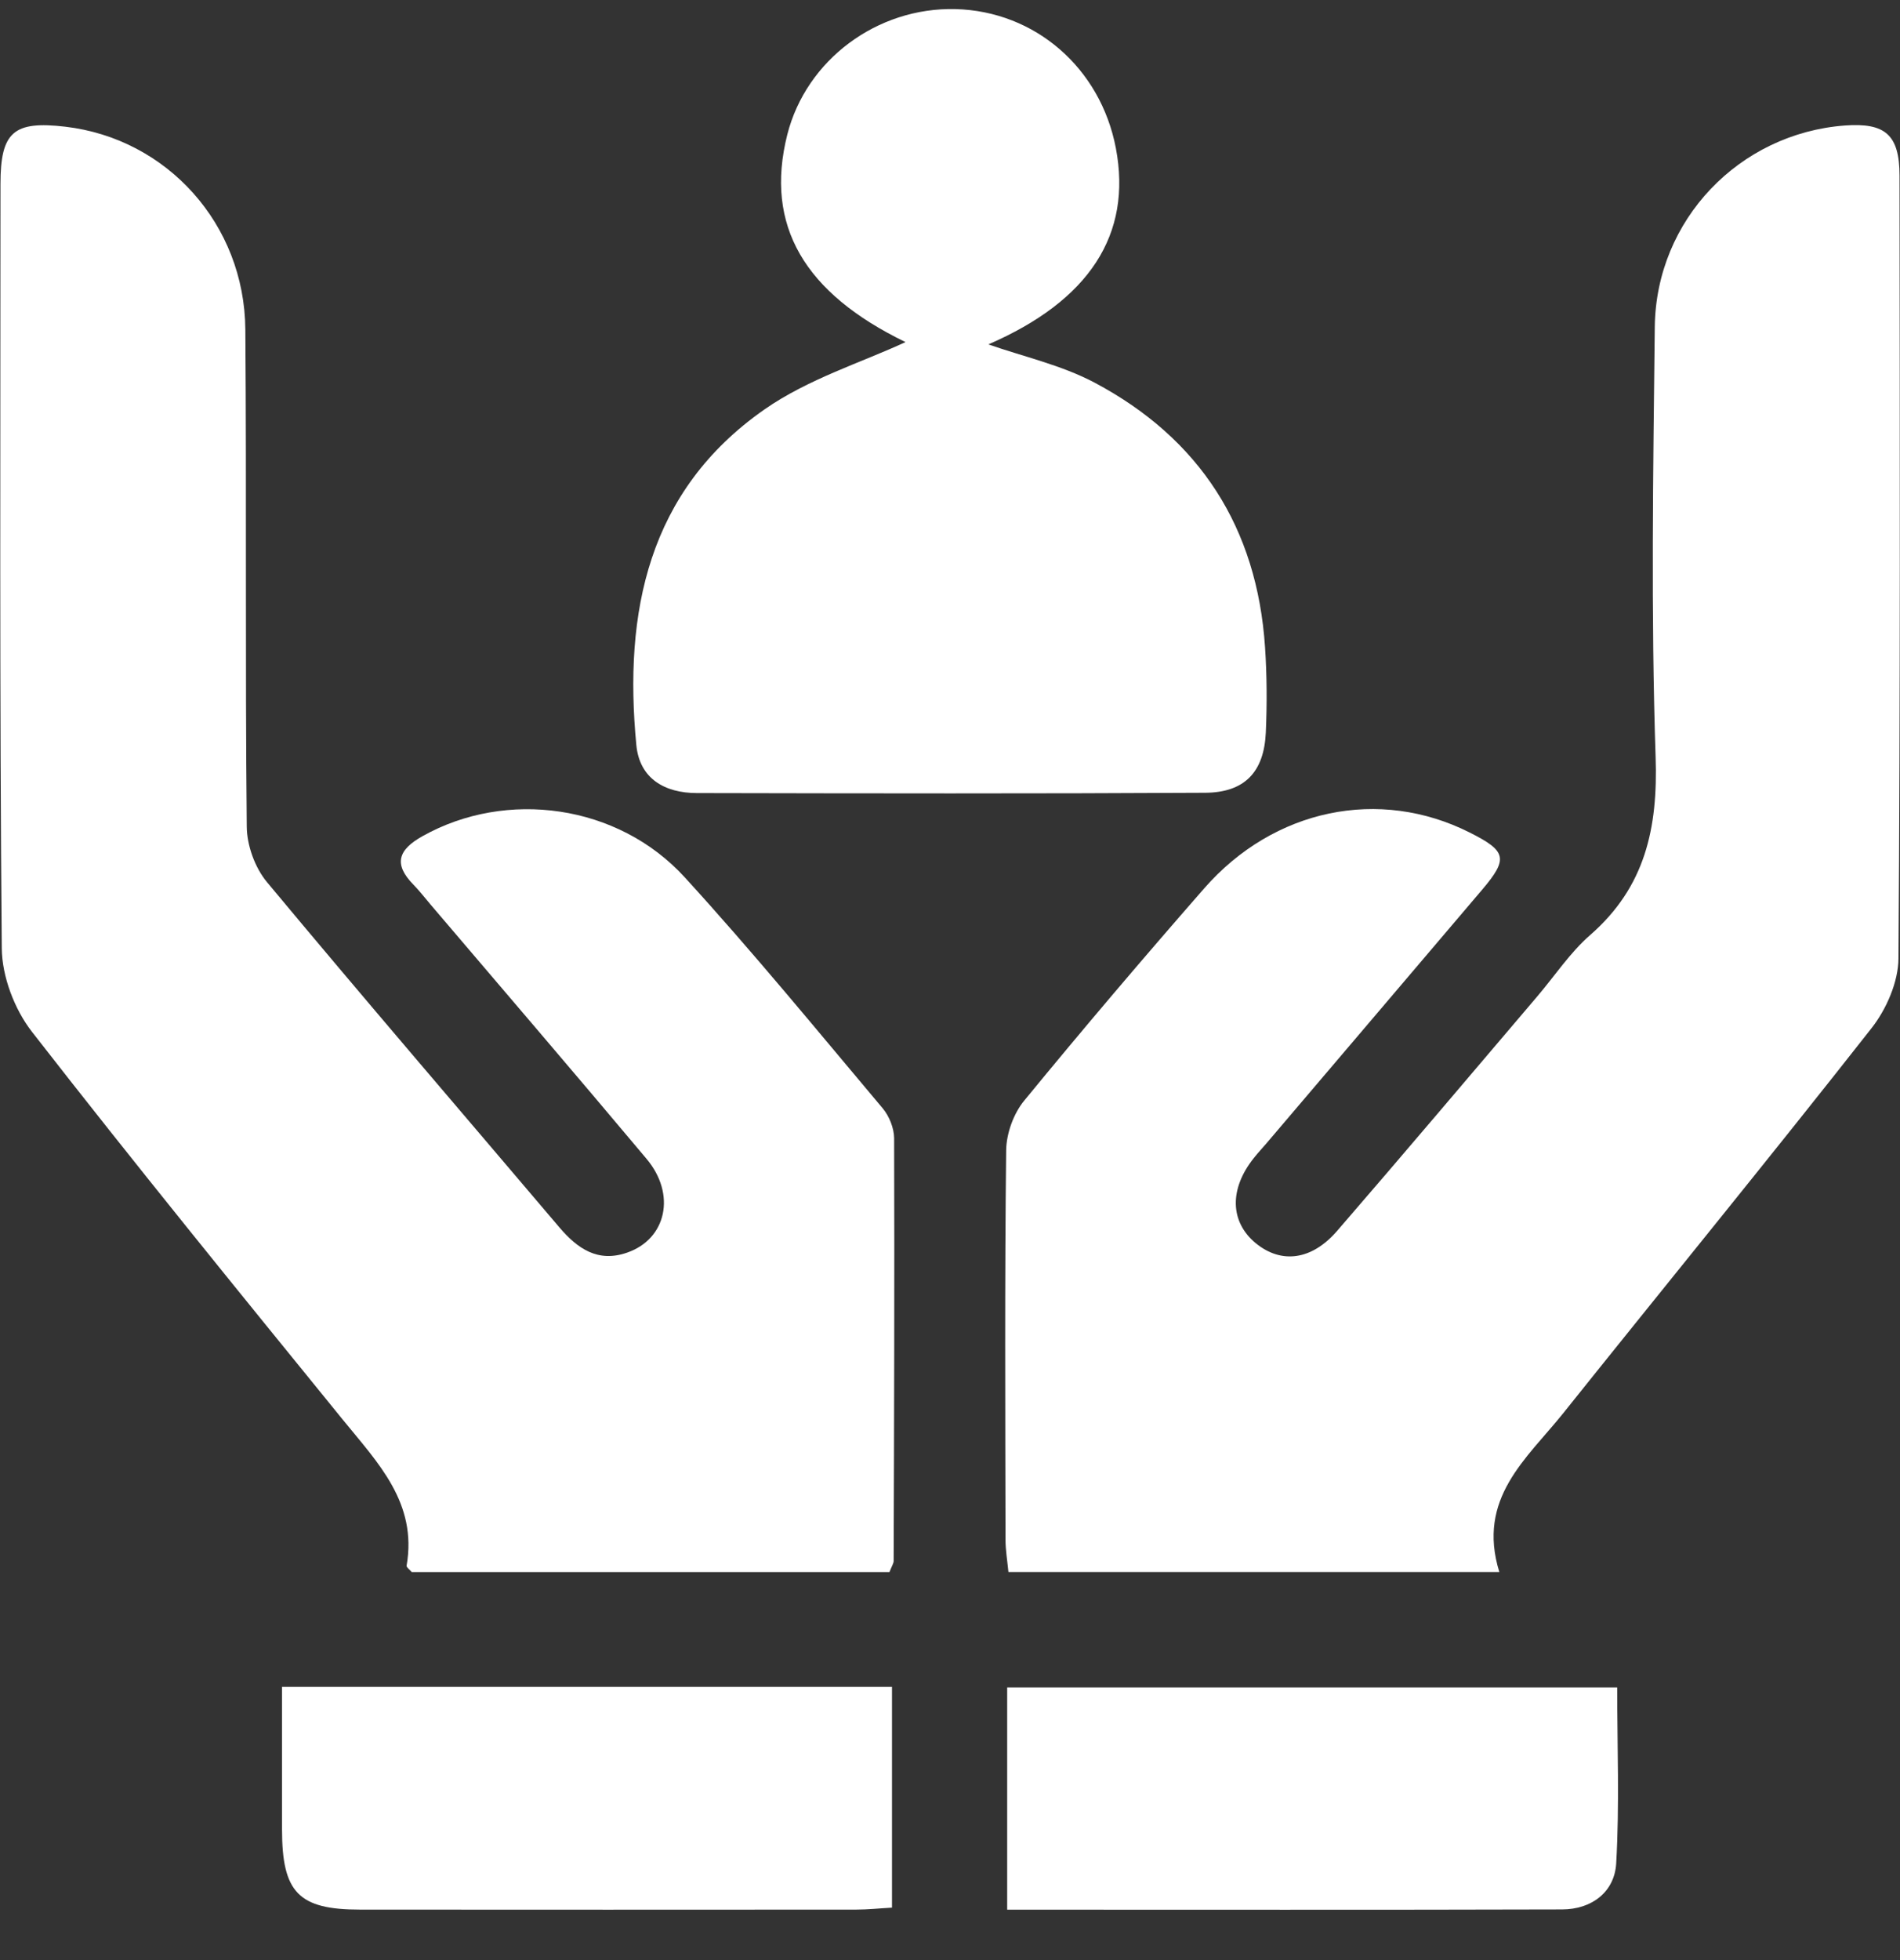
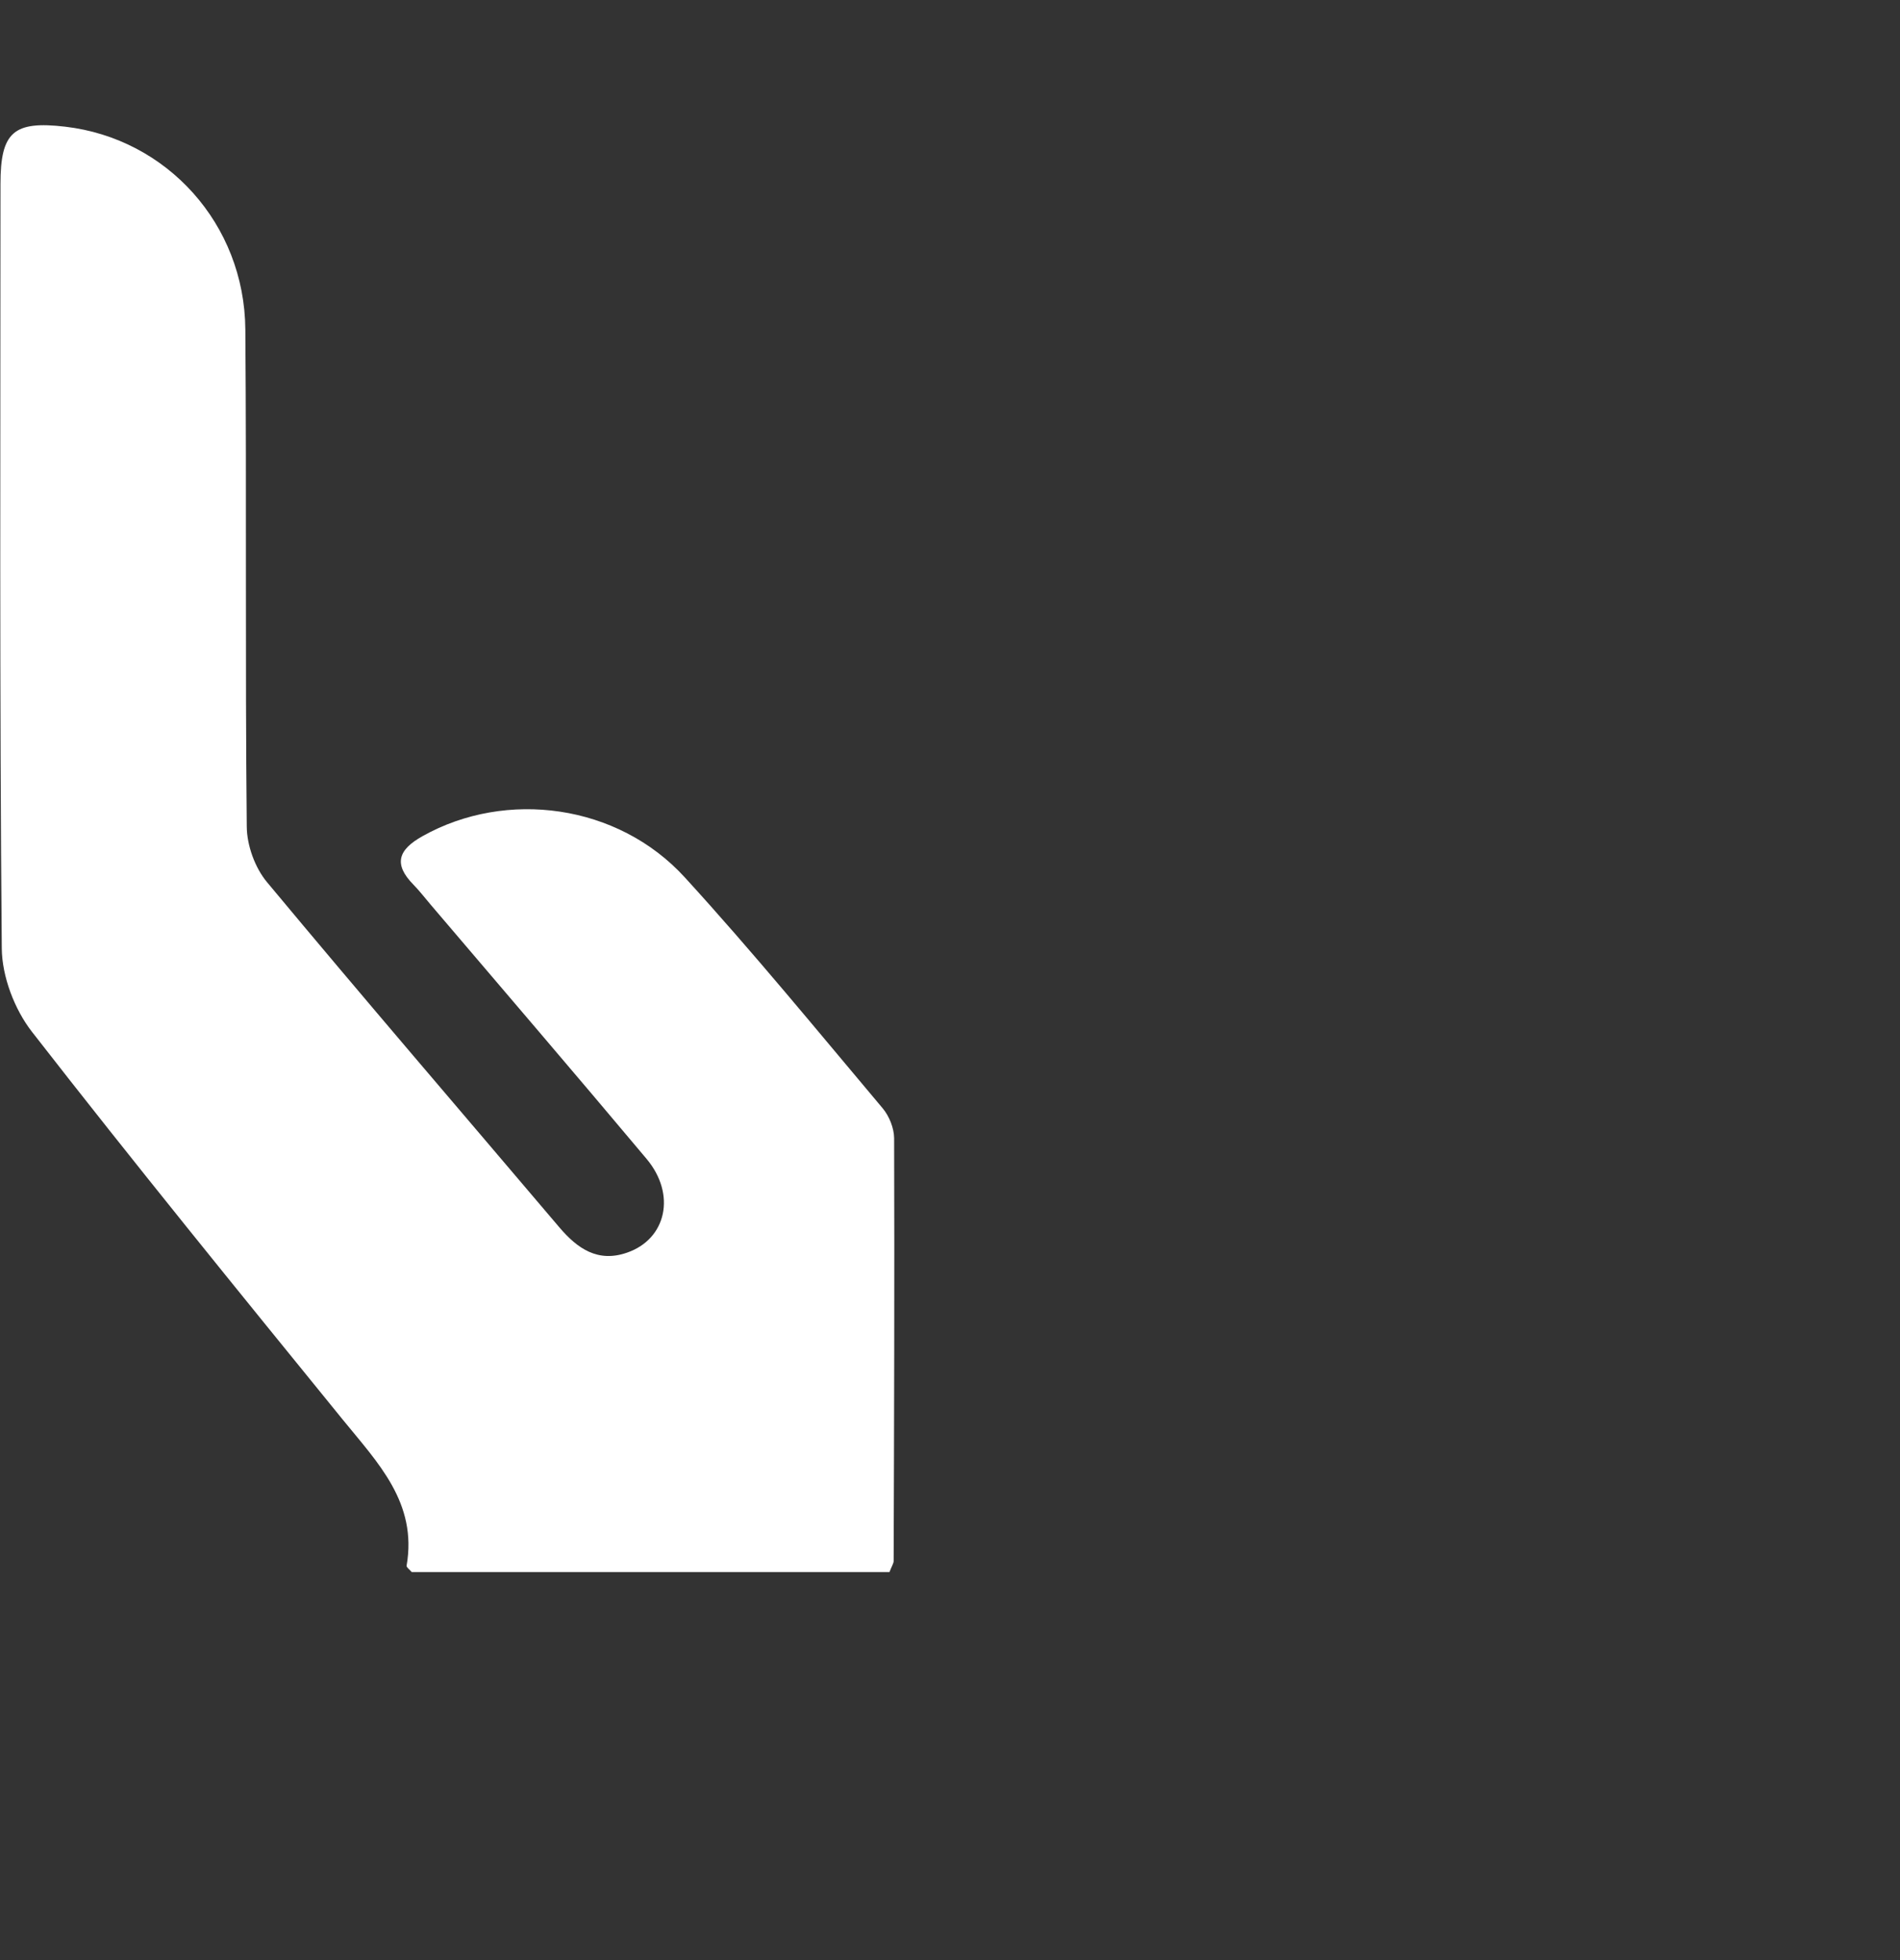
<svg xmlns="http://www.w3.org/2000/svg" width="32" height="33" viewBox="0 0 32 33" fill="none">
  <rect x="0" y="0" width="32" height="33" fill="#333333" stroke="none" />
  <g id="Icon">
-     <path id="Vector" d="M25.248 26.466H16.984C16.966 26.279 16.935 26.1 16.935 25.922C16.931 23.736 16.921 21.549 16.946 19.364C16.95 19.081 17.071 18.747 17.25 18.53C18.24 17.323 19.252 16.133 20.28 14.958C21.456 13.613 23.234 13.252 24.752 14.016C25.373 14.328 25.406 14.456 24.965 14.976C23.752 16.405 22.536 17.83 21.323 19.257C21.255 19.336 21.184 19.412 21.119 19.494C20.7 20.016 20.714 20.572 21.15 20.931C21.578 21.281 22.09 21.221 22.521 20.722C23.652 19.415 24.767 18.095 25.887 16.78C26.184 16.432 26.442 16.038 26.783 15.741C27.709 14.933 27.924 13.942 27.884 12.746C27.804 10.334 27.843 7.916 27.87 5.501C27.892 3.699 29.295 2.246 31.071 2.113C31.751 2.063 31.991 2.269 31.992 2.955C31.997 7.348 32.006 11.742 31.974 16.136C31.972 16.532 31.77 16.993 31.52 17.311C29.809 19.489 28.056 21.632 26.327 23.794C25.714 24.559 24.867 25.224 25.252 26.467L25.248 26.466Z" fill="white" />
    <path id="Vector_2" d="M14.98 26.467H6.934C6.896 26.422 6.843 26.386 6.848 26.36C7.033 25.3 6.362 24.626 5.772 23.9C4.012 21.736 2.251 19.572 0.538 17.371C0.244 16.994 0.034 16.44 0.03 15.967C-0.008 11.676 0.007 7.387 0.008 3.098C0.008 2.222 0.228 2.031 1.099 2.133C2.811 2.333 4.118 3.772 4.132 5.546C4.154 8.336 4.128 11.126 4.156 13.916C4.158 14.232 4.294 14.609 4.497 14.852C6.122 16.804 7.779 18.729 9.422 20.665C9.726 21.022 10.07 21.261 10.562 21.089C11.224 20.86 11.392 20.108 10.889 19.51C9.685 18.075 8.464 16.653 7.25 15.227C7.155 15.116 7.066 14.999 6.965 14.896C6.62 14.546 6.708 14.305 7.119 14.076C8.527 13.288 10.405 13.536 11.533 14.771C12.684 16.03 13.766 17.353 14.866 18.659C14.976 18.79 15.057 18.992 15.059 19.161C15.066 21.534 15.059 23.908 15.051 26.281C15.051 26.318 15.024 26.357 14.98 26.468V26.467Z" fill="white" />
-     <path id="Vector_3" d="M15.248 5.758C13.554 4.937 12.872 3.801 13.26 2.265C13.579 1.009 14.77 0.121 16.091 0.153C17.431 0.187 18.534 1.142 18.793 2.492C19.072 3.95 18.342 5.064 16.646 5.798C17.23 6.003 17.875 6.145 18.437 6.443C20.208 7.384 21.173 8.887 21.306 10.898C21.338 11.375 21.34 11.856 21.319 12.333C21.289 12.996 20.964 13.343 20.297 13.347C17.443 13.363 14.589 13.358 11.736 13.352C11.198 13.351 10.771 13.112 10.717 12.542C10.503 10.309 10.911 8.265 12.874 6.894C13.613 6.378 14.518 6.1 15.249 5.76L15.248 5.758Z" fill="white" />
-     <path id="Vector_4" d="M15.023 28.4V32.117C14.817 32.128 14.618 32.15 14.419 32.15C11.634 32.152 8.848 32.152 6.064 32.15C5.029 32.15 4.751 31.863 4.75 30.806C4.75 30.02 4.75 29.233 4.75 28.4H15.024H15.023Z" fill="white" />
-     <path id="Vector_5" d="M16.963 32.151V28.41H27.237C27.237 29.394 27.277 30.386 27.22 31.374C27.191 31.854 26.808 32.146 26.309 32.147C23.213 32.156 20.117 32.151 16.963 32.151Z" fill="white" />
  </g>
</svg>